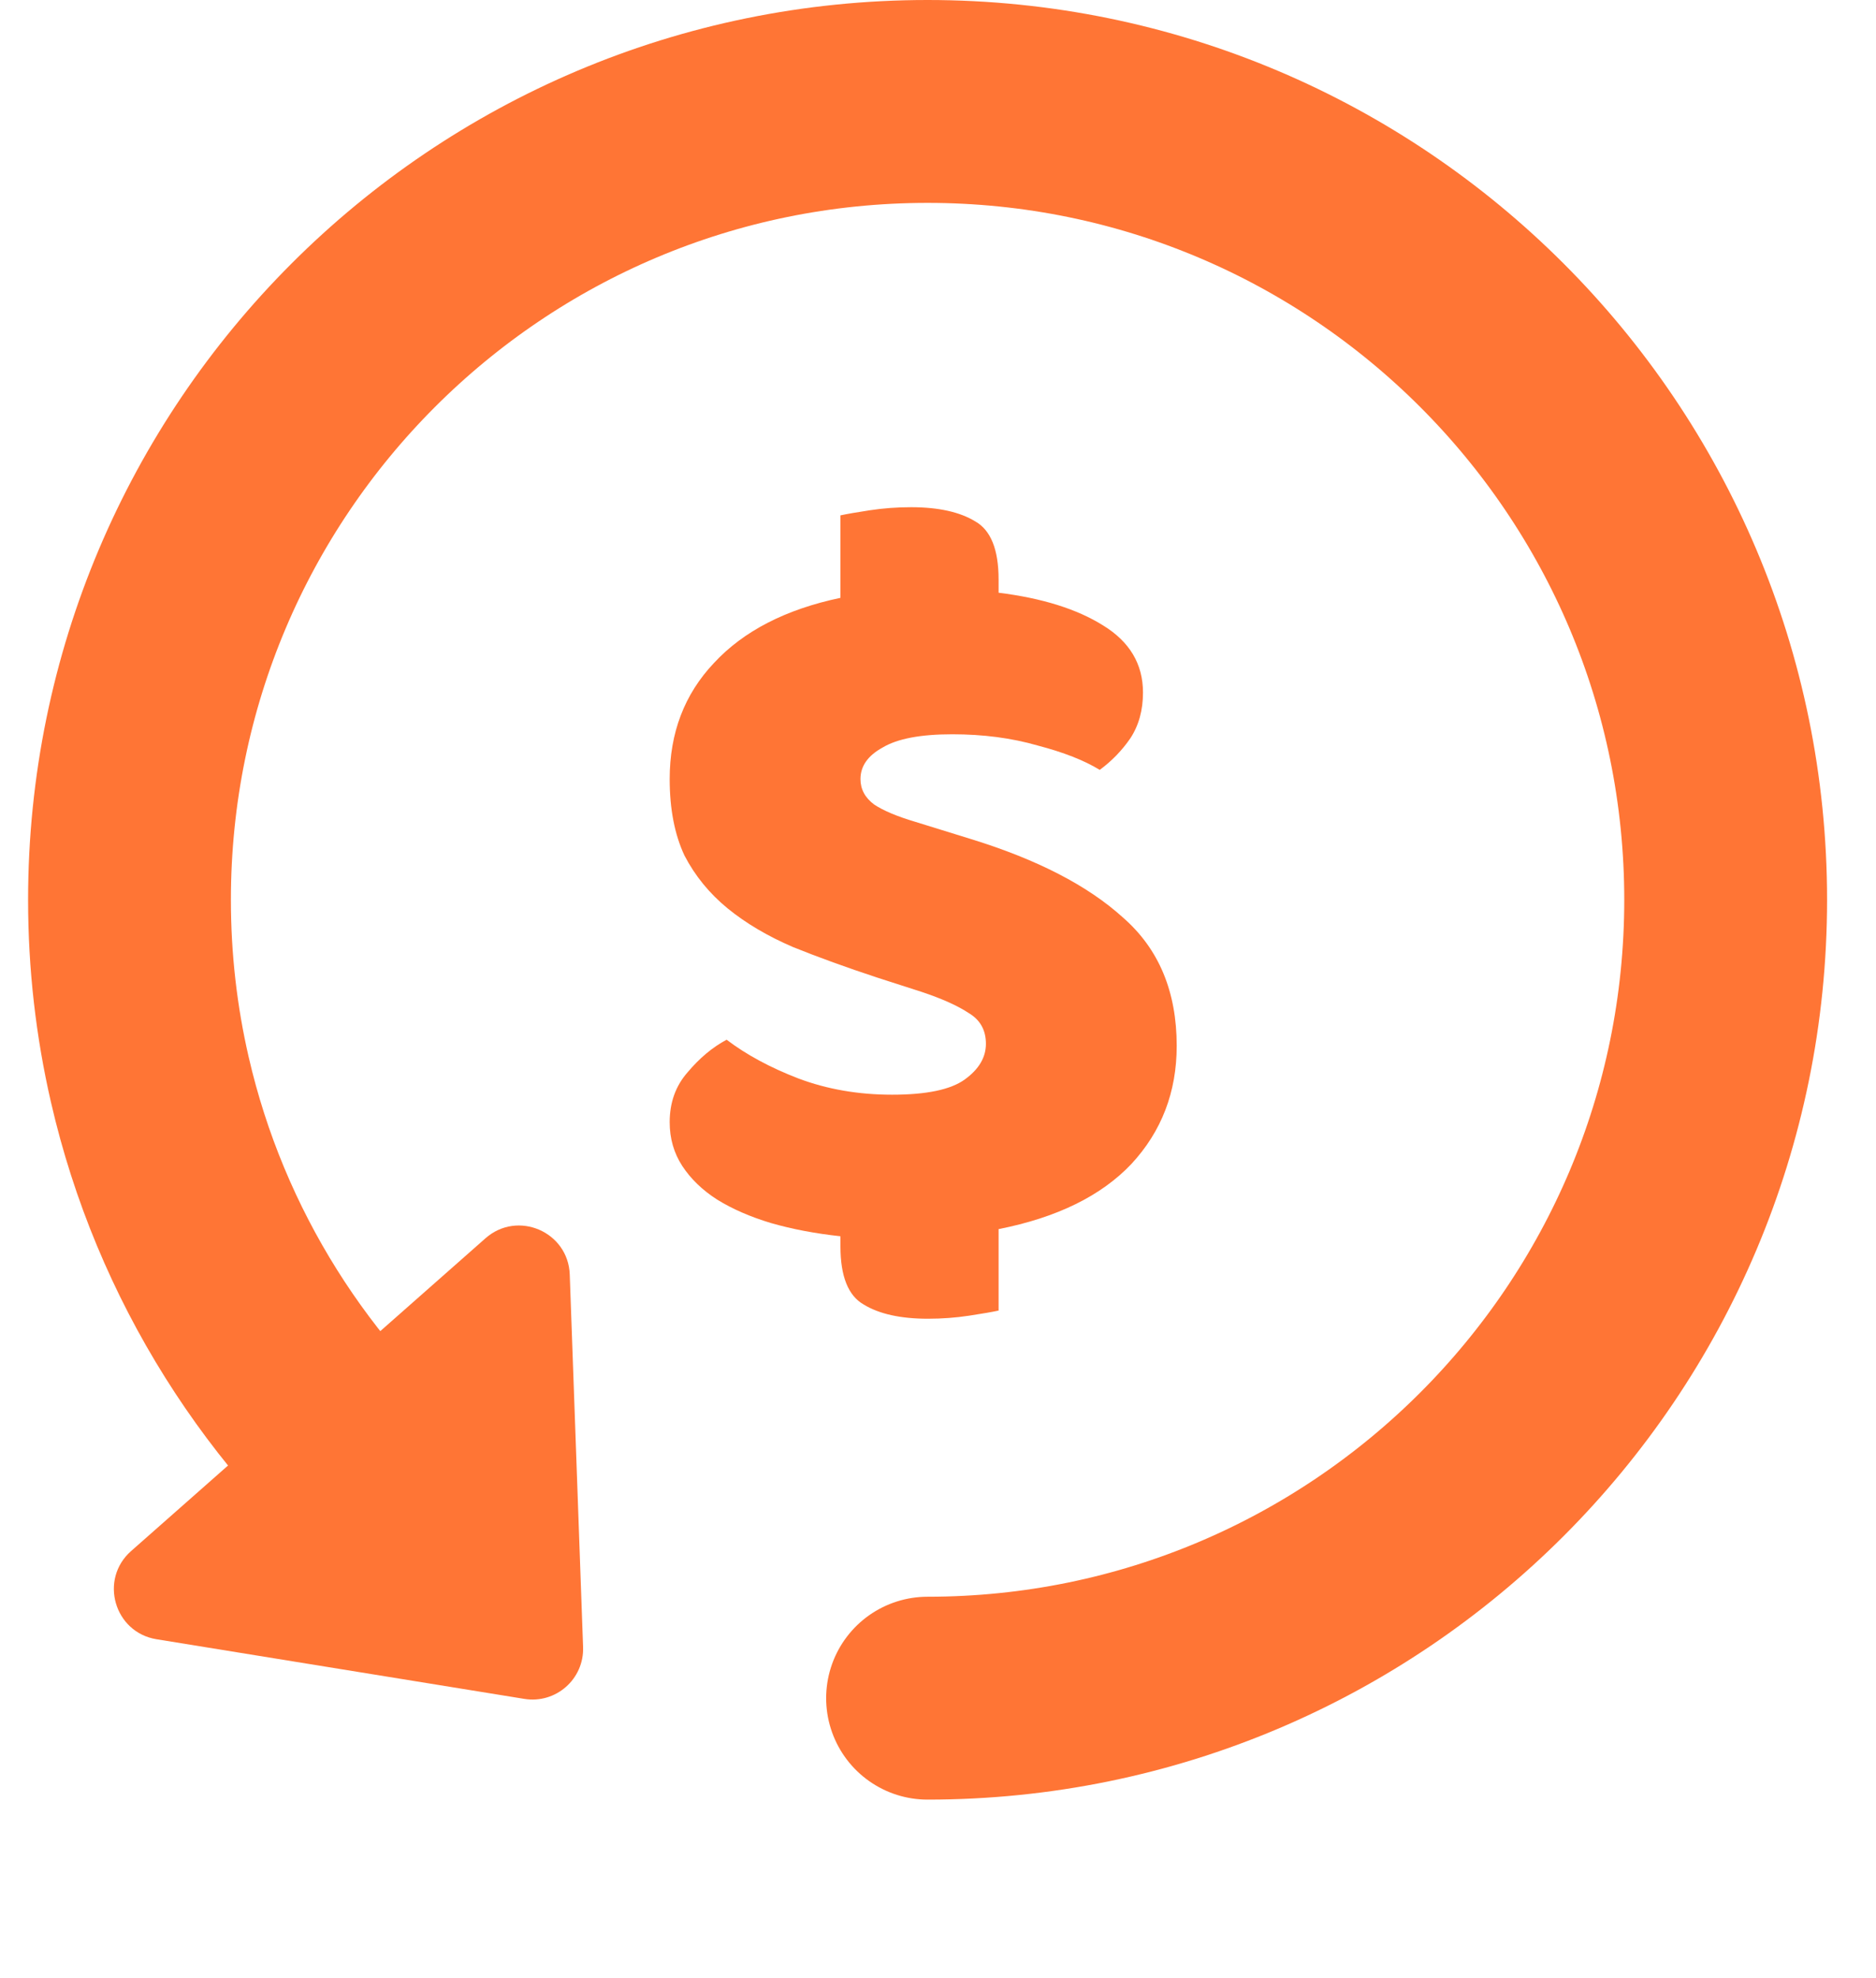
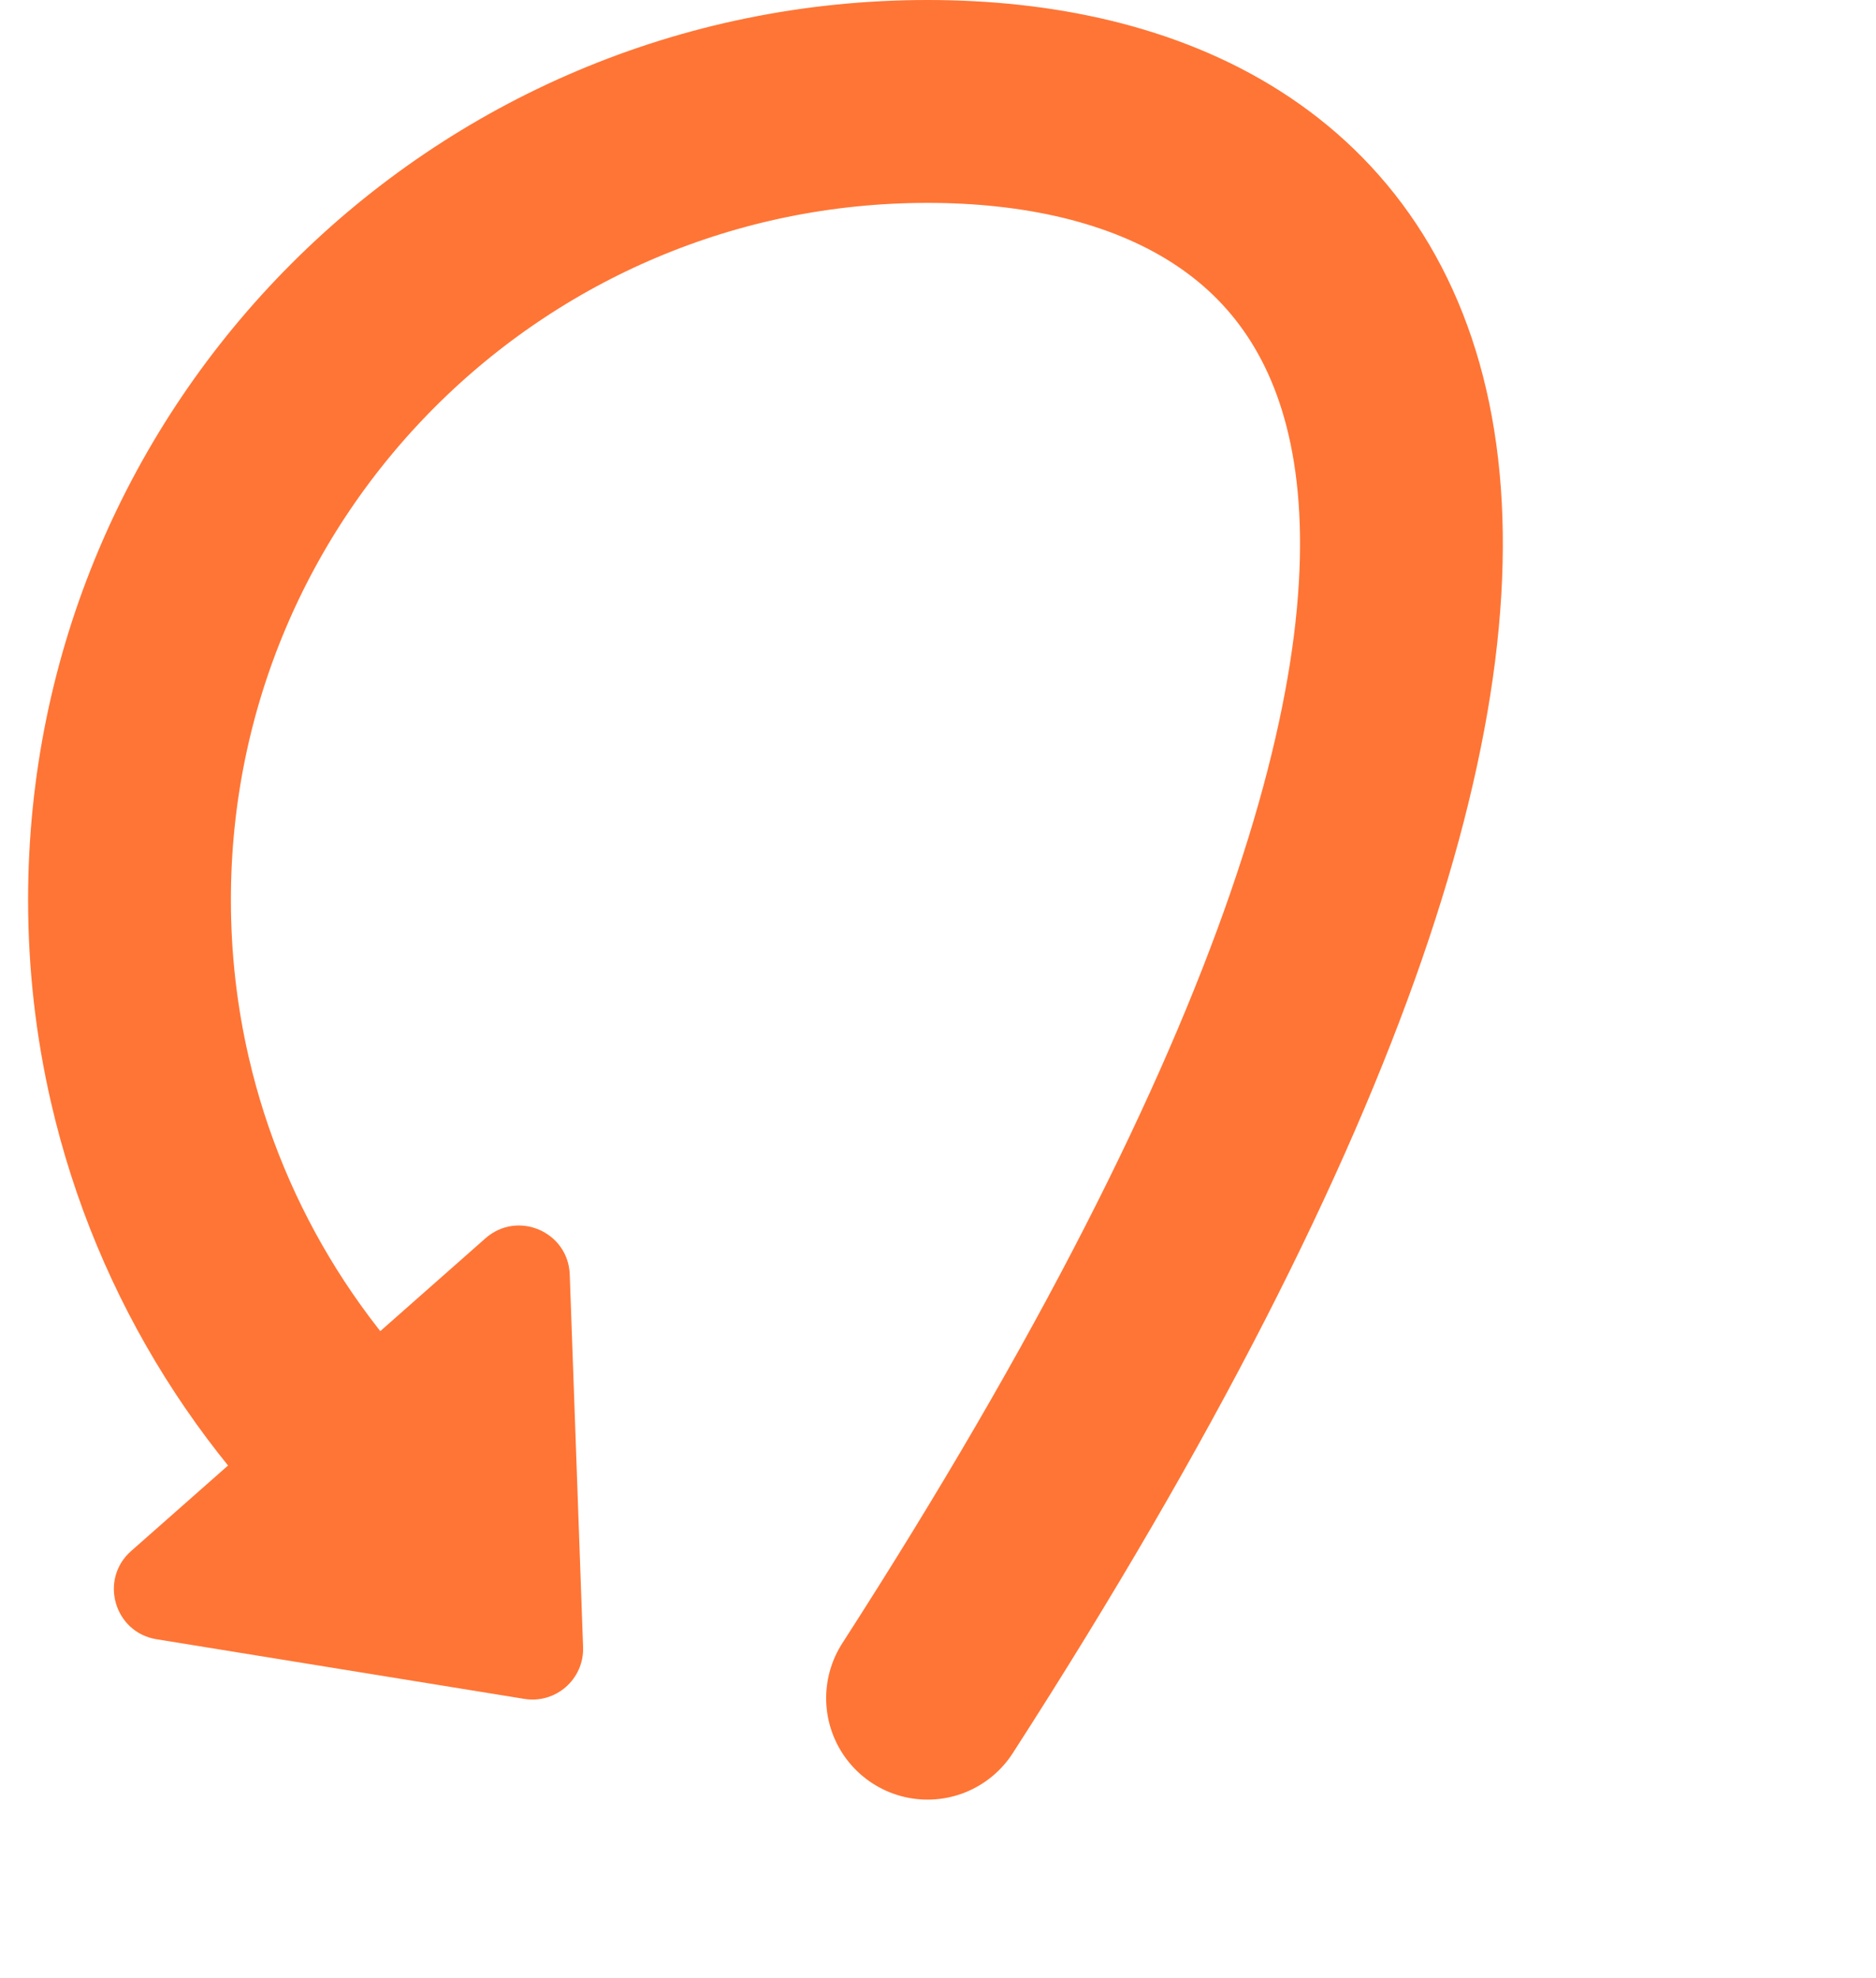
<svg xmlns="http://www.w3.org/2000/svg" width="37" height="39" viewBox="0 0 37 39" fill="none">
-   <path d="M17.304 19.275C16.694 19.074 16.139 18.873 15.64 18.672C15.142 18.458 14.712 18.204 14.351 17.91C13.991 17.615 13.707 17.267 13.499 16.866C13.305 16.451 13.208 15.949 13.208 15.36C13.208 14.45 13.499 13.687 14.081 13.072C14.663 12.443 15.495 12.014 16.576 11.787V10.161C16.701 10.134 16.895 10.1 17.158 10.06C17.422 10.02 17.692 10 17.969 10C18.509 10 18.932 10.094 19.237 10.281C19.542 10.455 19.695 10.836 19.695 11.425V11.686C20.554 11.793 21.24 12.008 21.753 12.329C22.279 12.65 22.543 13.092 22.543 13.654C22.543 14.002 22.46 14.303 22.293 14.557C22.127 14.798 21.926 15.005 21.69 15.179C21.385 14.992 20.977 14.832 20.464 14.698C19.951 14.55 19.39 14.477 18.78 14.477C18.156 14.477 17.699 14.564 17.408 14.738C17.116 14.898 16.971 15.106 16.971 15.36C16.971 15.561 17.061 15.728 17.241 15.862C17.422 15.982 17.692 16.096 18.052 16.203L19.154 16.544C20.457 16.946 21.455 17.461 22.148 18.09C22.855 18.706 23.208 19.549 23.208 20.62C23.208 21.53 22.91 22.306 22.314 22.949C21.718 23.578 20.845 24.006 19.695 24.233V25.839C19.57 25.866 19.376 25.9 19.112 25.94C18.849 25.98 18.579 26 18.302 26C17.761 26 17.338 25.906 17.033 25.719C16.729 25.545 16.576 25.163 16.576 24.575V24.374C16.077 24.32 15.62 24.233 15.204 24.113C14.802 23.992 14.448 23.839 14.144 23.651C13.852 23.464 13.624 23.243 13.457 22.989C13.291 22.734 13.208 22.447 13.208 22.125C13.208 21.737 13.326 21.409 13.561 21.142C13.797 20.861 14.053 20.647 14.331 20.499C14.719 20.794 15.19 21.048 15.744 21.262C16.313 21.476 16.929 21.583 17.595 21.583C18.274 21.583 18.752 21.483 19.029 21.282C19.306 21.082 19.445 20.847 19.445 20.58C19.445 20.312 19.334 20.111 19.112 19.977C18.891 19.83 18.579 19.69 18.177 19.556L17.304 19.275Z" fill="#FF7535" />
-   <path d="M18.294 33.481C26.988 33.481 34.035 26.434 34.035 17.741C34.035 9.047 26.988 2 18.294 2C9.601 2 2.554 9.047 2.554 17.741C2.554 18.958 2.692 20.144 2.954 21.282C3.749 24.743 5.686 27.768 8.346 29.939" stroke="#FF7535" stroke-width="4" stroke-linecap="round" />
+   <path d="M18.294 33.481C34.035 9.047 26.988 2 18.294 2C9.601 2 2.554 9.047 2.554 17.741C2.554 18.958 2.692 20.144 2.954 21.282C3.749 24.743 5.686 27.768 8.346 29.939" stroke="#FF7535" stroke-width="4" stroke-linecap="round" />
  <path d="M11.5 32.472C11.523 33.103 10.964 33.596 10.341 33.495L3.086 32.319C2.253 32.183 1.952 31.14 2.585 30.581L9.576 24.413C10.209 23.855 11.207 24.284 11.237 25.128L11.5 32.472Z" fill="#FF7535" />
</svg>